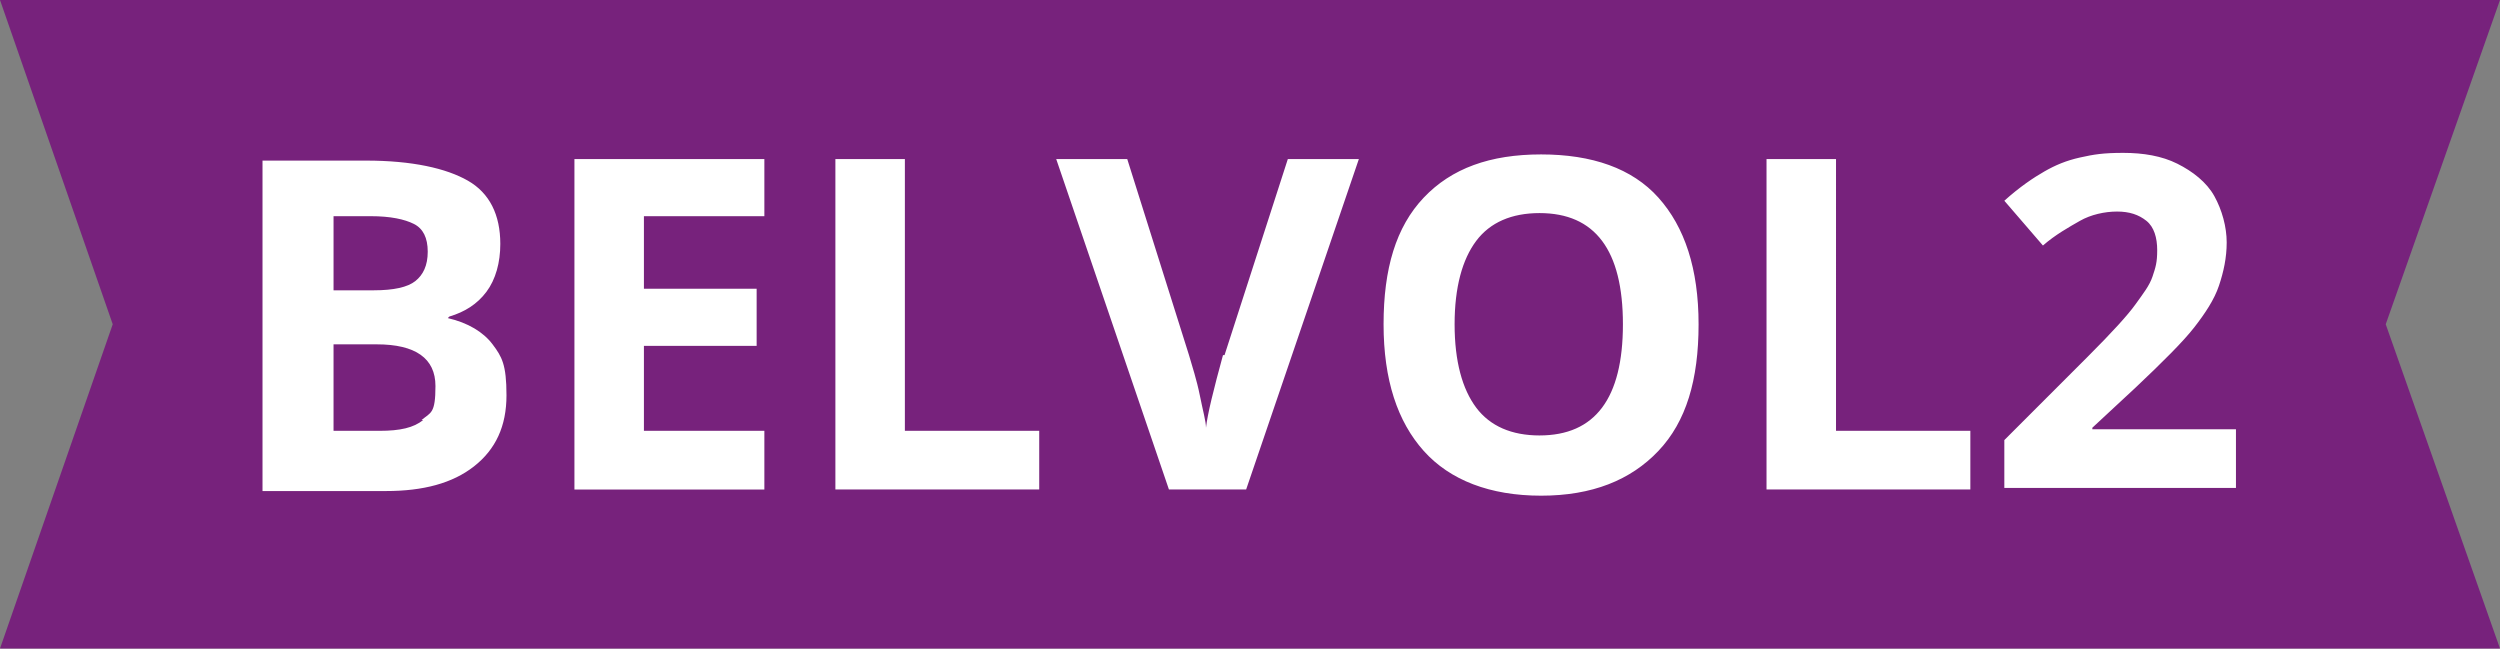
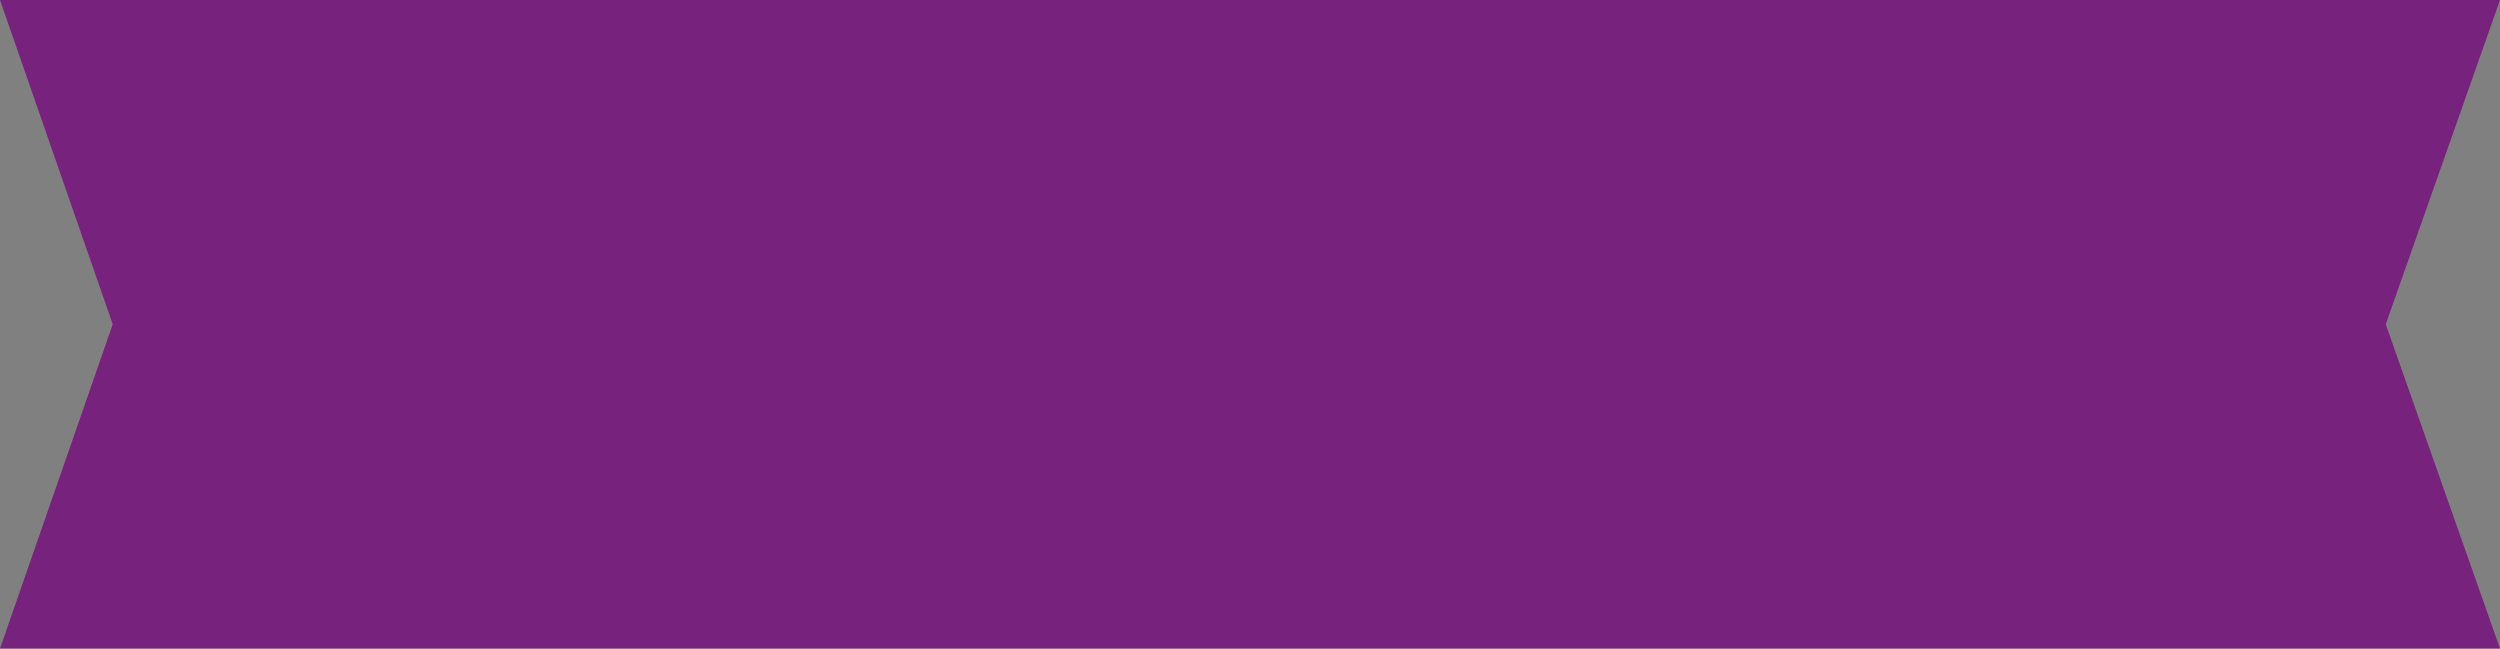
<svg xmlns="http://www.w3.org/2000/svg" id="Layer_1" version="1.1" viewBox="0 0 161.9 42">
  <rect x="0" y="0" width="161.9" height="42" fill="#808080" stroke="none" />
  <defs>
    <style>
      .st0 {
        fill: #fff;
      }

      .st1 {
        fill: #77227c;
      }
    </style>
  </defs>
  <polygon class="st1" points="161.9 0 0 0 7.3 21 0 42 161.9 42 154.5 21 161.9 0" />
-   <path class="st0" d="M99.8,10c-3.3,0-5.8.9-7.6,2.8s-2.6,4.6-2.6,8.2.9,6.3,2.6,8.2,4.3,2.9,7.6,2.9,5.8-1,7.6-2.9,2.6-4.6,2.6-8.2-.9-6.3-2.6-8.2-4.3-2.8-7.6-2.8ZM99.7,28.2c-1.8,0-3.2-.6-4.1-1.8s-1.4-3-1.4-5.4.5-4.2,1.4-5.4,2.3-1.8,4.1-1.8c3.6,0,5.4,2.4,5.4,7.2s-1.8,7.2-5.4,7.2ZM118.9,10.3h-4.5v21.4h13.2v-3.8h-8.7V10.3ZM79.2,23c-.6,2.2-1,3.8-1.1,4.7,0-.4-.2-1.1-.4-2.1s-.5-1.9-.7-2.6l-4-12.7h-4.6l7.3,21.4h5l7.3-21.4h-4.6l-4.1,12.7ZM135.5,27.9v-.2l2.8-2.6c1.8-1.7,3.1-3,3.8-3.9s1.3-1.8,1.6-2.7.5-1.8.5-2.8-.3-2.1-.8-3-1.4-1.6-2.4-2.1-2.2-.7-3.5-.7-1.9.1-2.8.3-1.6.5-2.3.9-1.6,1-2.6,1.9l2.5,2.9c.8-.7,1.7-1.2,2.4-1.6s1.6-.6,2.4-.6,1.4.2,1.9.6.7,1.1.7,1.9-.1,1.1-.3,1.7-.6,1.1-1.1,1.8-1.5,1.8-3.1,3.4l-5.4,5.4v3.1h15v-3.8h-9.3ZM58.6,10.3h-4.5v21.4h13.2v-3.8h-8.7V10.3ZM29.1,20.5h0c1-.3,1.8-.8,2.4-1.6s.9-1.9.9-3.1c0-1.9-.7-3.3-2.1-4.1s-3.6-1.3-6.6-1.3h-6.7v21.4h8c2.4,0,4.3-.5,5.7-1.6s2.1-2.6,2.1-4.6-.3-2.5-.9-3.3-1.6-1.4-2.9-1.7ZM21.6,14h2.4c1.3,0,2.2.2,2.8.5s.9.9.9,1.8-.3,1.5-.8,1.9-1.4.6-2.7.6h-2.6v-4.8ZM27.4,27.2c-.6.5-1.5.7-2.8.7h-3v-5.6h2.8c2.5,0,3.8.9,3.8,2.7s-.3,1.7-.9,2.2ZM37.2,31.7h12.3v-3.8h-7.8v-5.5h7.3v-3.7h-7.3v-4.7h7.8v-3.7h-12.3v21.4Z" />
</svg>